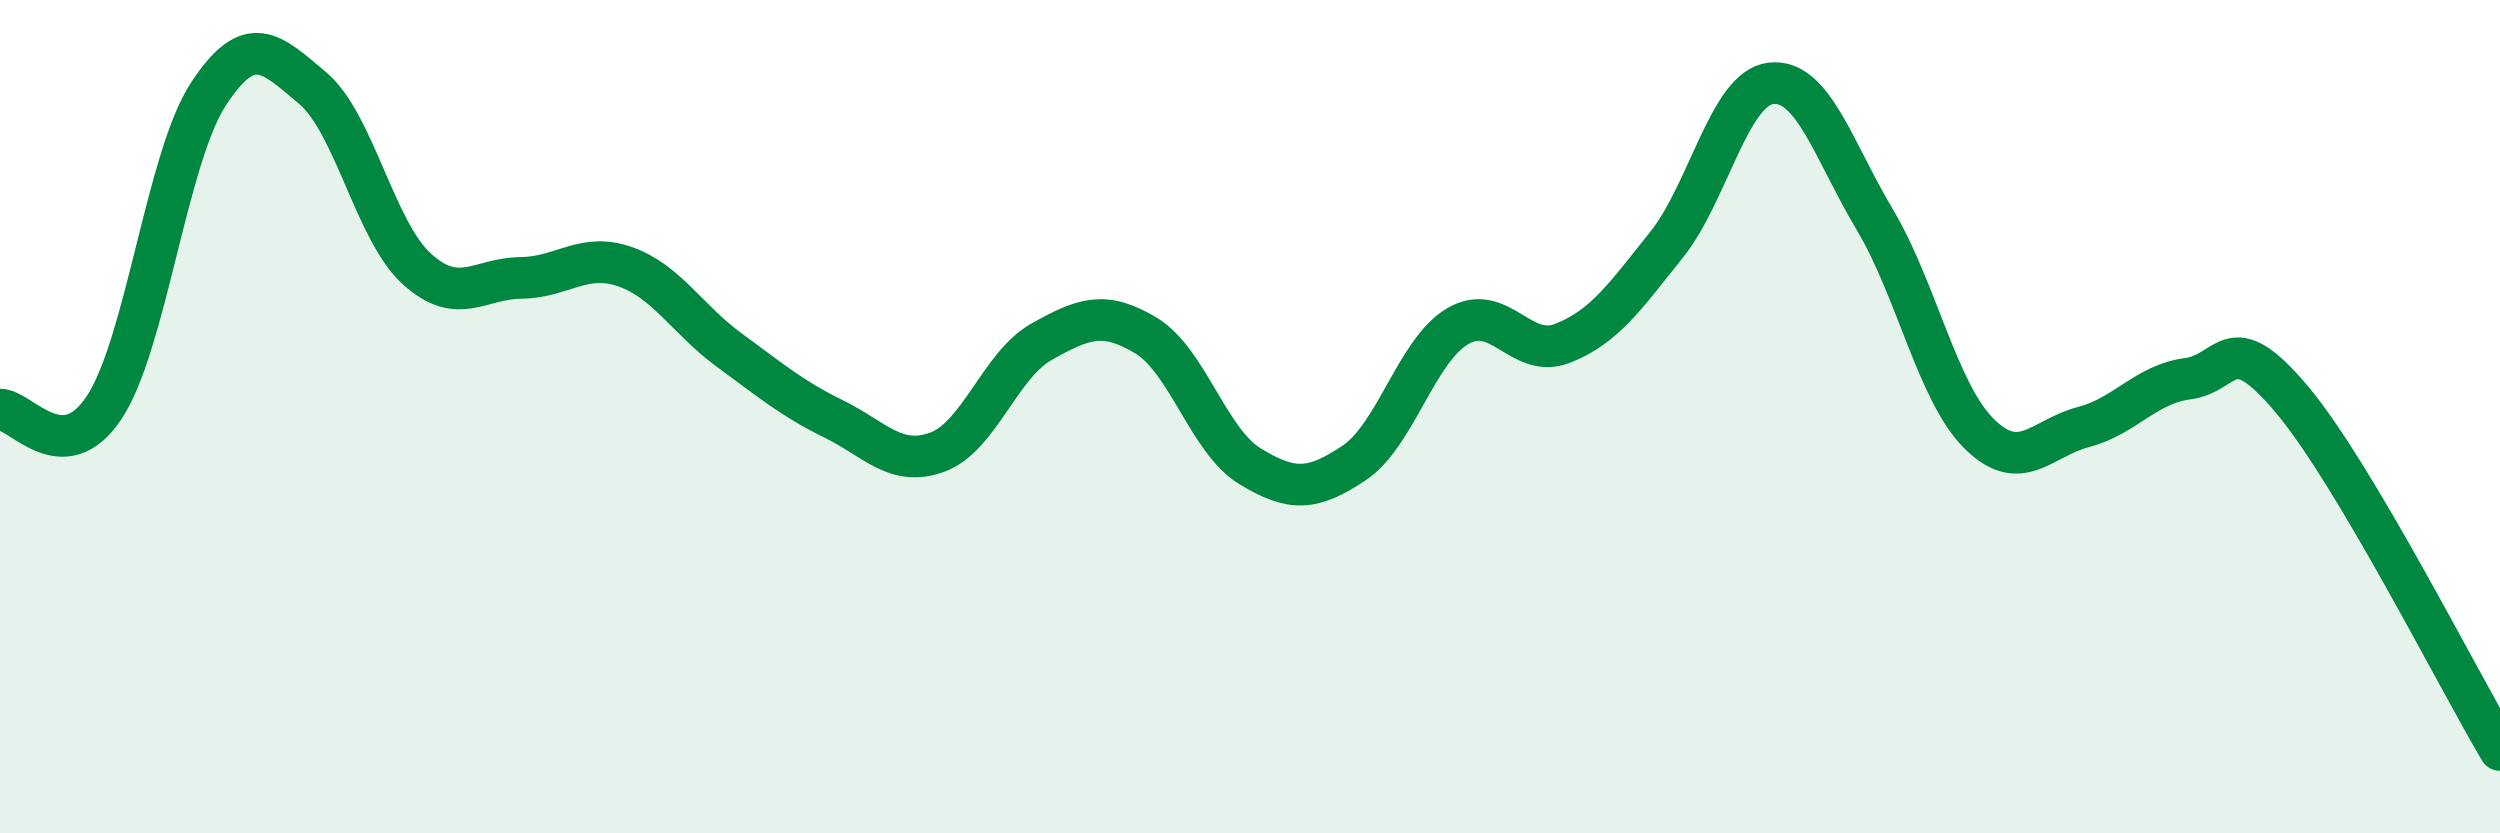
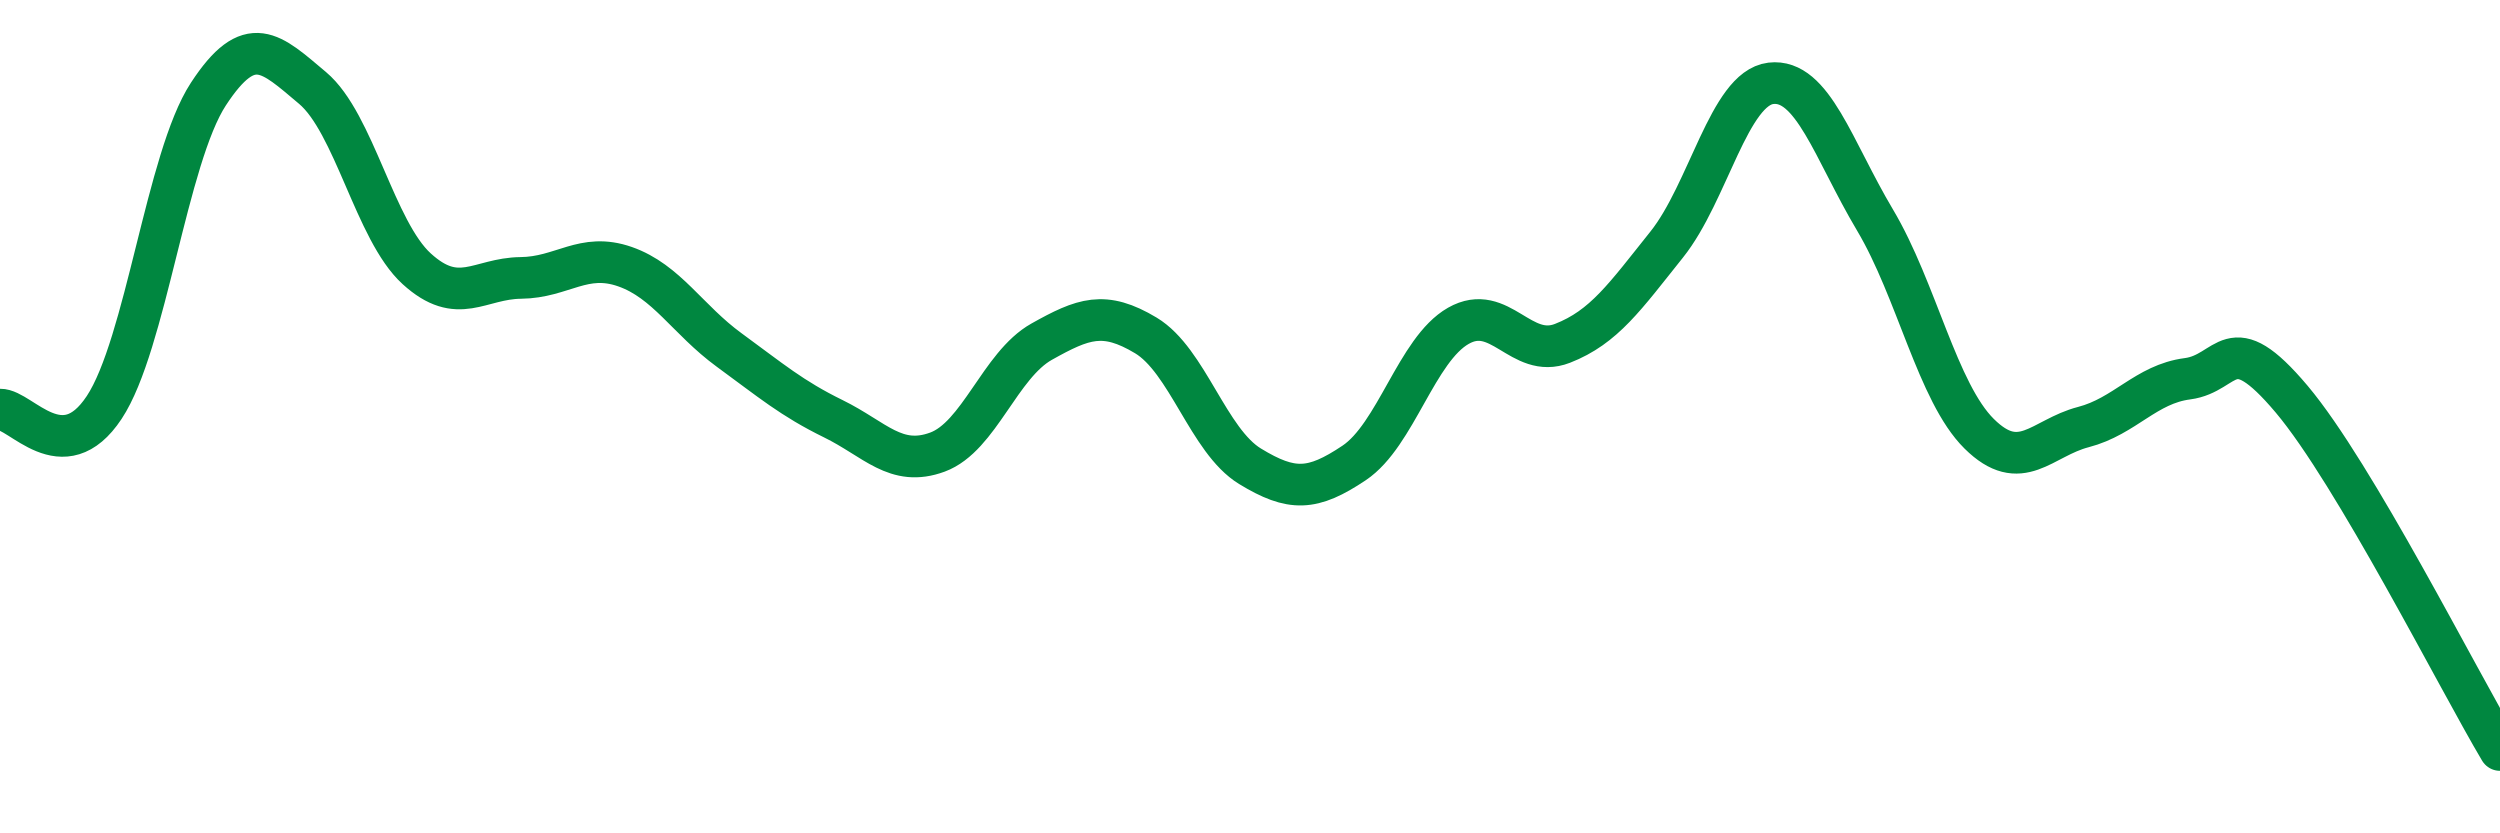
<svg xmlns="http://www.w3.org/2000/svg" width="60" height="20" viewBox="0 0 60 20">
-   <path d="M 0,9.83 C 0.5,9.82 1.5,11.29 2.5,9.78 C 3.5,8.27 4,3.79 5,2.26 C 6,0.73 6.5,1.27 7.5,2.11 C 8.5,2.95 9,5.54 10,6.45 C 11,7.36 11.5,6.68 12.5,6.67 C 13.5,6.66 14,6.05 15,6.4 C 16,6.75 16.5,7.67 17.5,8.4 C 18.5,9.13 19,9.56 20,10.05 C 21,10.54 21.5,11.22 22.5,10.85 C 23.5,10.48 24,8.76 25,8.2 C 26,7.64 26.5,7.45 27.5,8.05 C 28.5,8.65 29,10.58 30,11.19 C 31,11.8 31.5,11.78 32.5,11.11 C 33.5,10.44 34,8.39 35,7.82 C 36,7.25 36.5,8.63 37.5,8.24 C 38.5,7.85 39,7.12 40,5.87 C 41,4.62 41.5,2.12 42.5,2 C 43.5,1.88 44,3.6 45,5.28 C 46,6.96 46.5,9.42 47.5,10.41 C 48.5,11.4 49,10.51 50,10.25 C 51,9.99 51.5,9.22 52.5,9.09 C 53.5,8.96 53.5,7.8 55,9.58 C 56.5,11.36 59,16.32 60,18L60 20L0 20Z" fill="#008740" opacity="0.1" stroke-linecap="round" stroke-linejoin="round" />
  <path d="M 0,9.83 C 0.5,9.82 1.5,11.29 2.5,9.78 C 3.5,8.27 4,3.79 5,2.26 C 6,0.73 6.5,1.27 7.5,2.11 C 8.5,2.95 9,5.54 10,6.45 C 11,7.36 11.5,6.68 12.5,6.67 C 13.5,6.66 14,6.05 15,6.4 C 16,6.75 16.5,7.67 17.5,8.4 C 18.5,9.13 19,9.56 20,10.05 C 21,10.54 21.5,11.22 22.5,10.85 C 23.5,10.48 24,8.76 25,8.2 C 26,7.64 26.5,7.45 27.5,8.05 C 28.5,8.65 29,10.58 30,11.19 C 31,11.8 31.5,11.78 32.5,11.11 C 33.5,10.44 34,8.39 35,7.82 C 36,7.25 36.5,8.63 37.5,8.24 C 38.5,7.85 39,7.12 40,5.87 C 41,4.62 41.5,2.12 42.5,2 C 43.5,1.88 44,3.6 45,5.28 C 46,6.96 46.5,9.42 47.5,10.41 C 48.5,11.4 49,10.51 50,10.25 C 51,9.99 51.5,9.22 52.5,9.09 C 53.5,8.96 53.5,7.8 55,9.58 C 56.5,11.36 59,16.32 60,18" stroke="#008740" stroke-width="1" fill="none" stroke-linecap="round" stroke-linejoin="round" />
</svg>